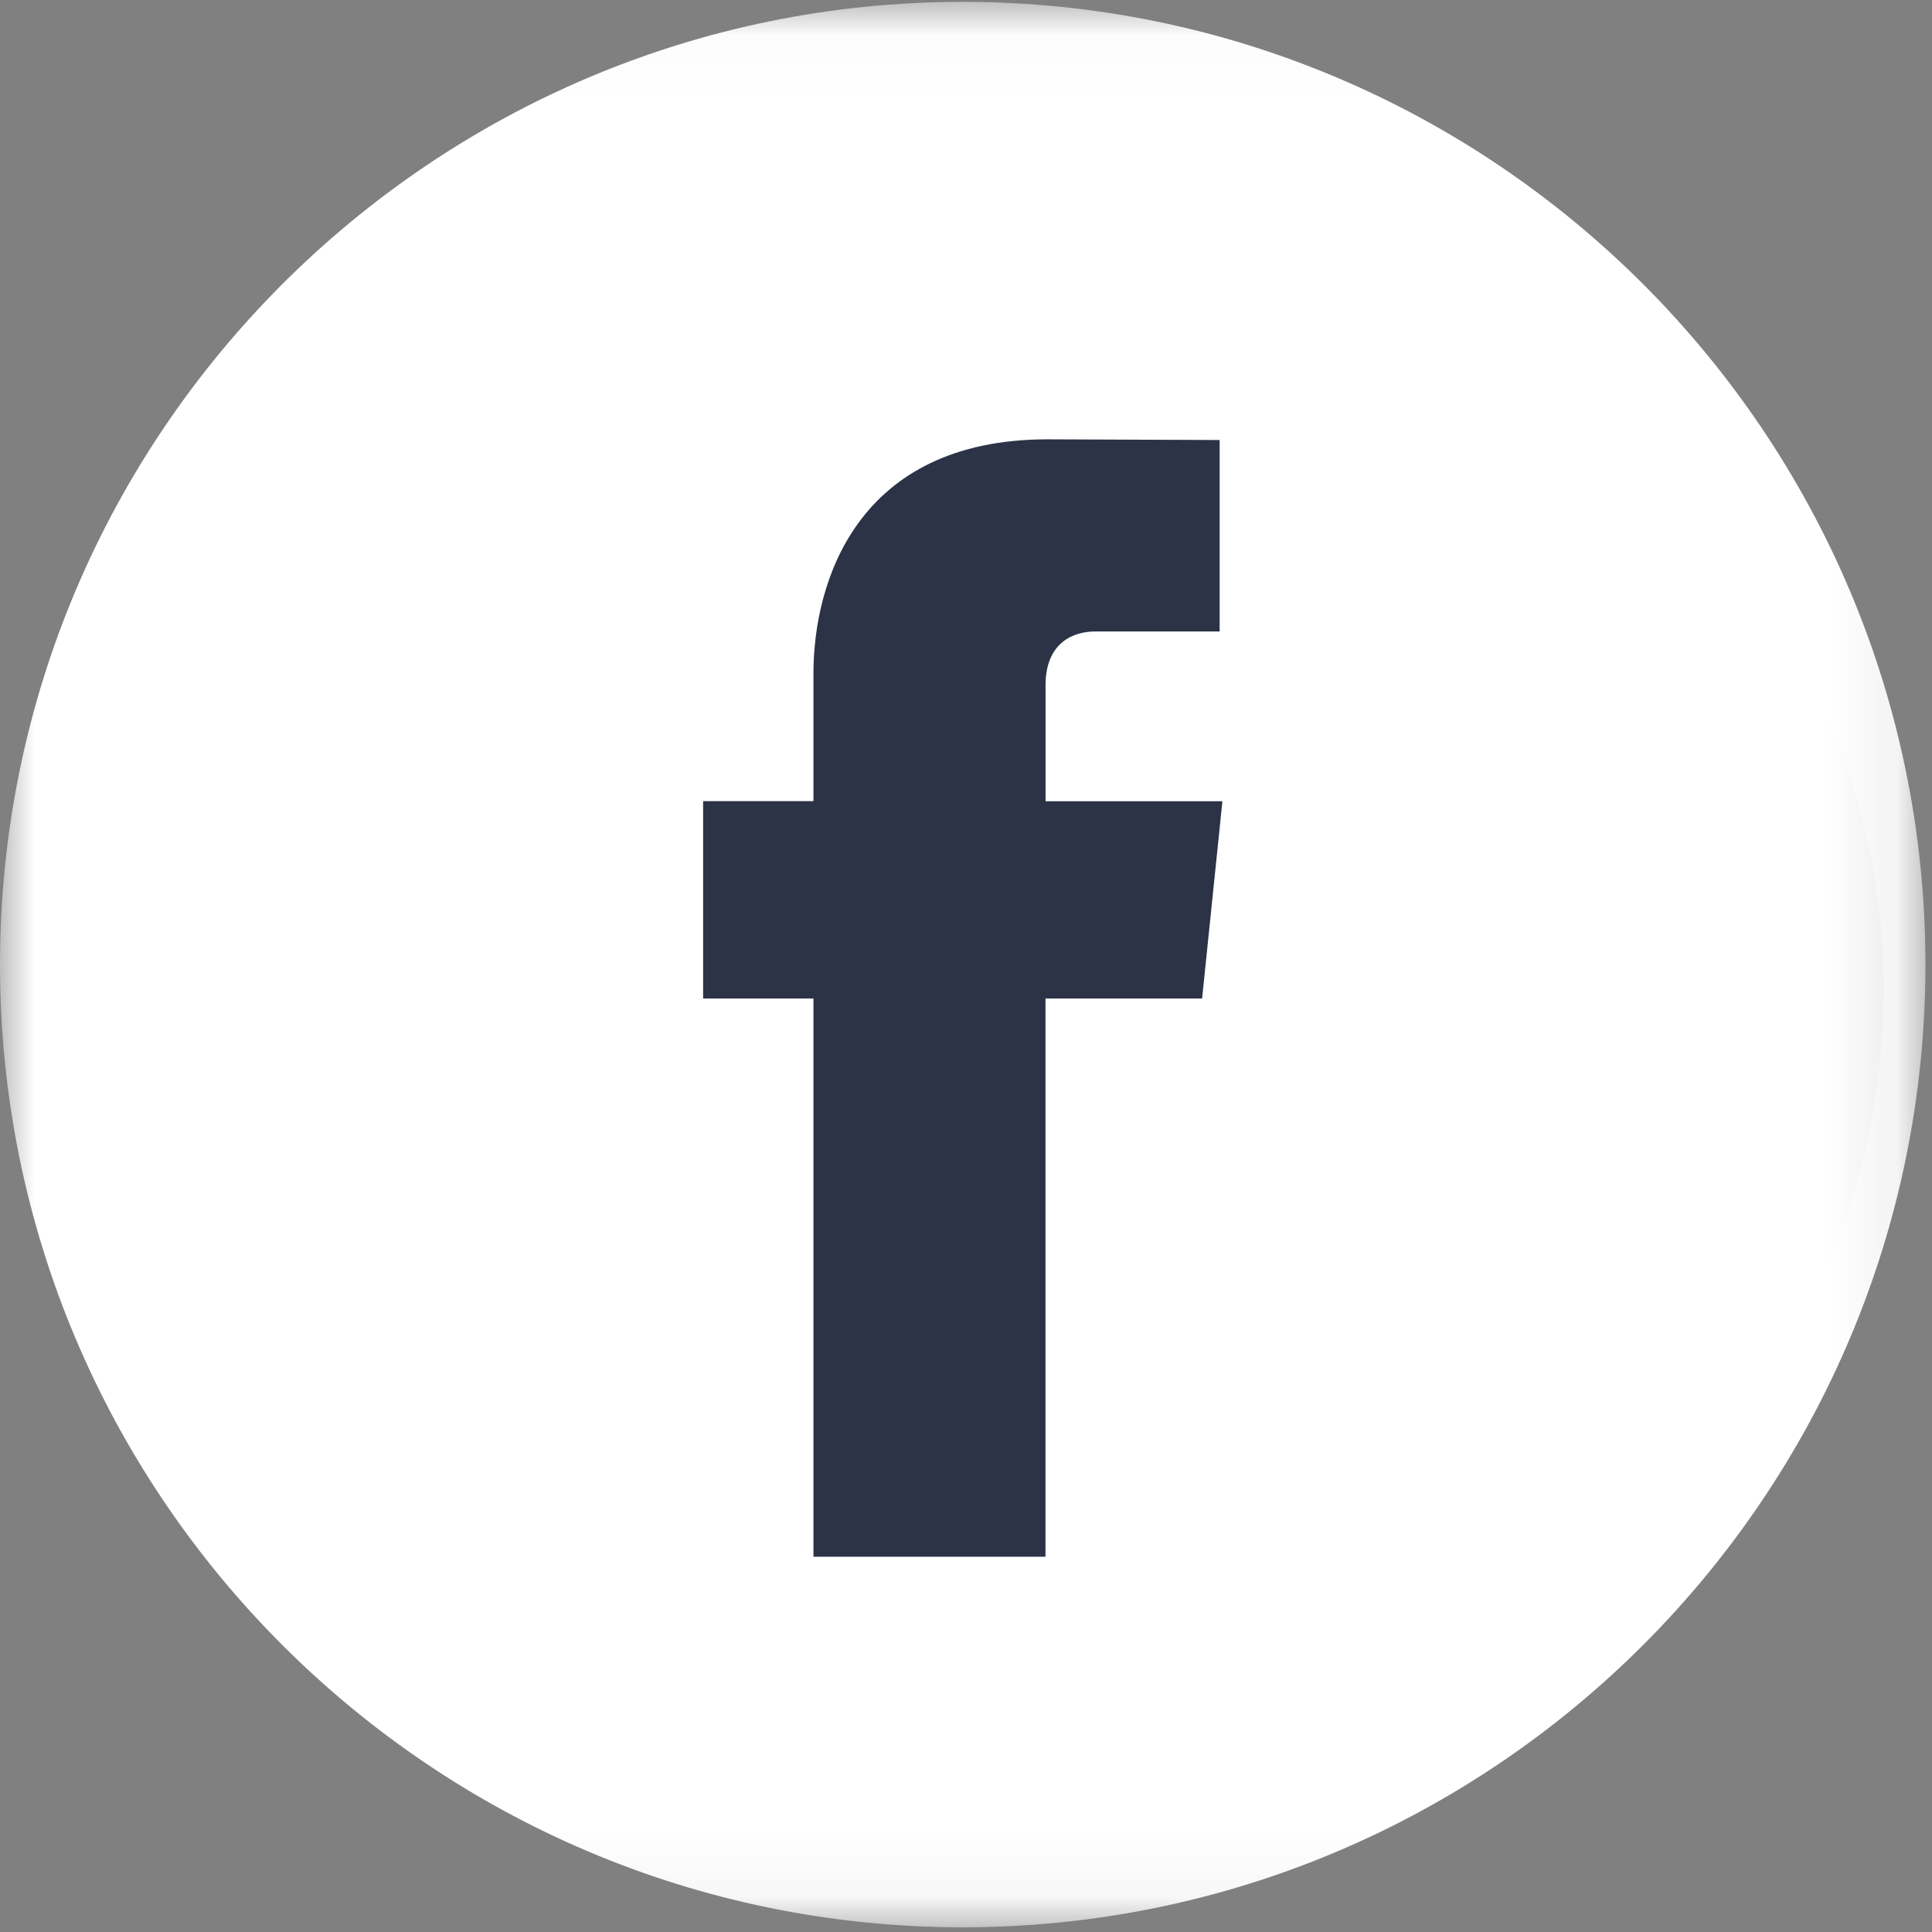
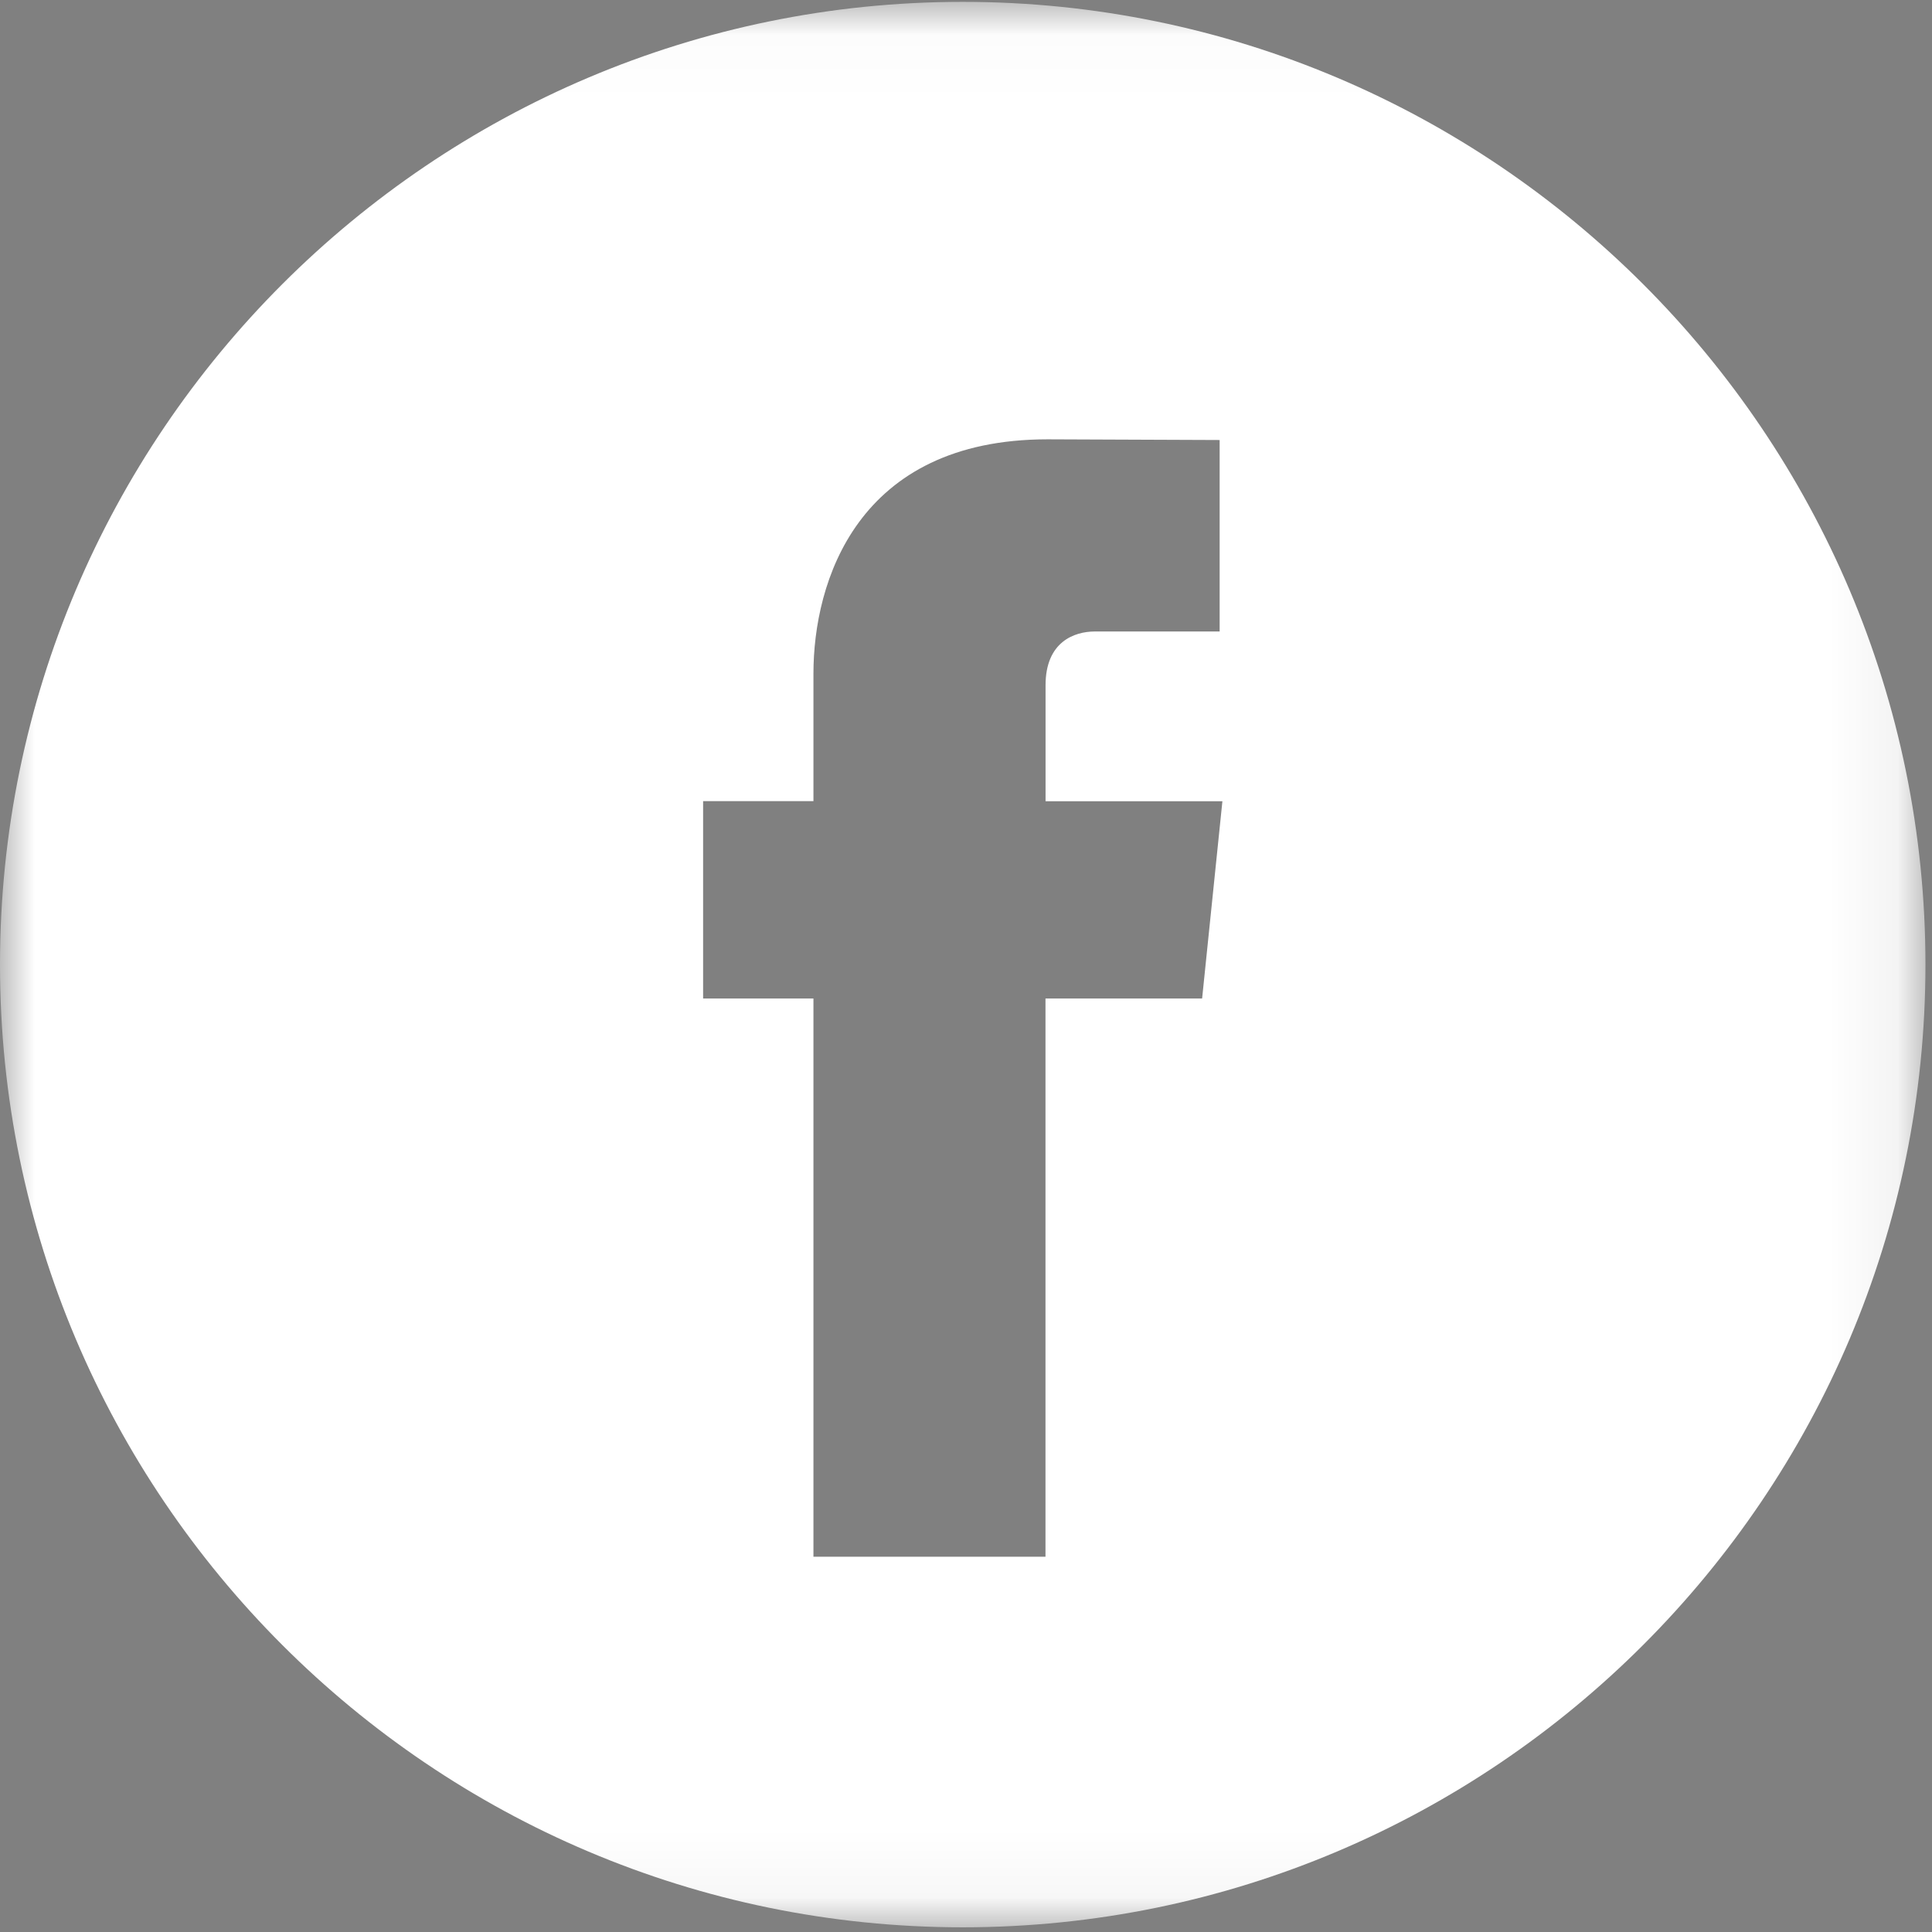
<svg xmlns="http://www.w3.org/2000/svg" xmlns:xlink="http://www.w3.org/1999/xlink" width="28" height="28" viewBox="0 0 28 28">
  <rect x="0" y="0" width="28" height="28" fill="#808080" stroke="none" />
  <defs>
    <polygon id="a" points=".004 .027 .004 27.932 27.905 27.932 27.905 .027" />
  </defs>
  <g fill="none" fill-rule="evenodd">
    <mask id="b" fill="white">
      <use xlink:href="#a" />
    </mask>
-     <circle cx="17.15" cy="14.35" r="10.15" fill="#2C3347" mask="url(#b)" />
    <path fill="#FFFFFF" d="M13.952,0.027 C6.259,0.027 0,6.286 0,13.98 C0,21.672 6.259,27.932 13.952,27.932 C21.645,27.932 27.905,21.672 27.905,13.98 C27.905,6.286 21.646,0.027 13.952,0.027 Z M17.422,14.471 L15.152,14.471 L15.152,22.561 L11.789,22.561 L11.789,14.471 L10.19,14.471 L10.19,11.611 L11.789,11.611 L11.789,9.762 C11.789,8.437 12.418,6.367 15.183,6.367 L17.676,6.377 L17.676,9.152 L15.867,9.152 C15.572,9.152 15.153,9.3 15.153,9.931 L15.153,11.612 L17.716,11.612 L17.422,14.471 Z" mask="url(#b)" />
  </g>
</svg>